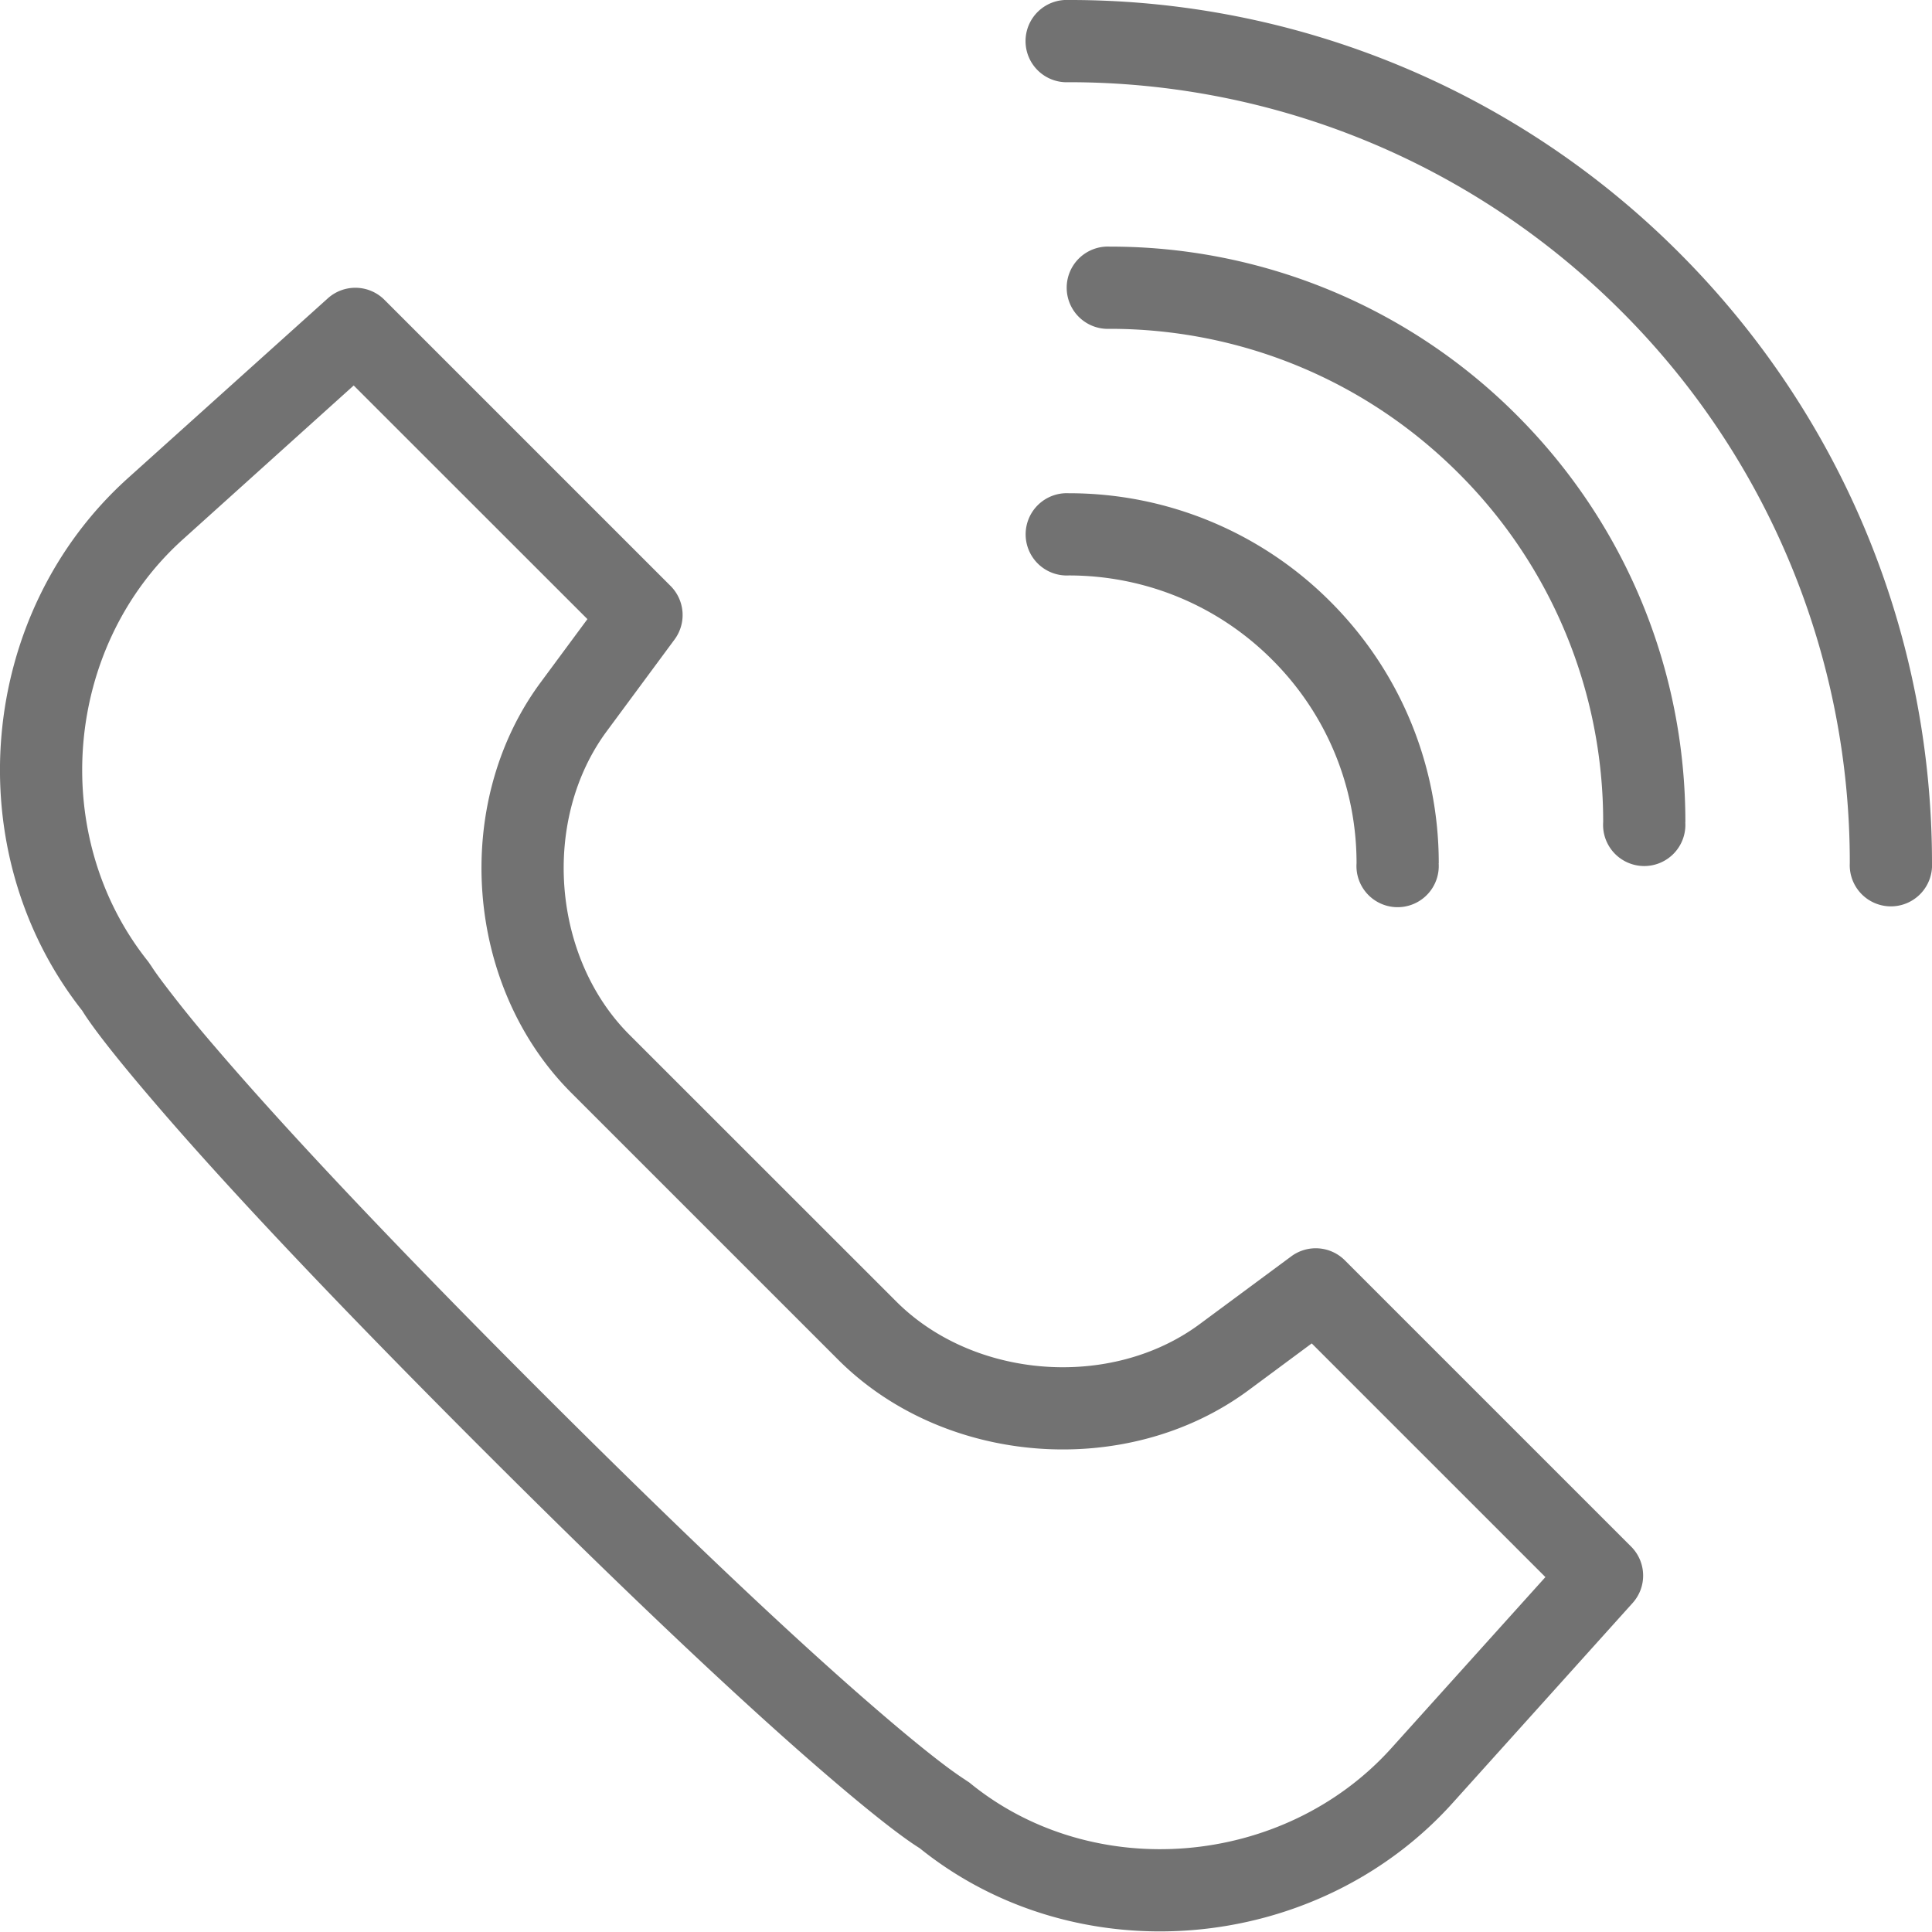
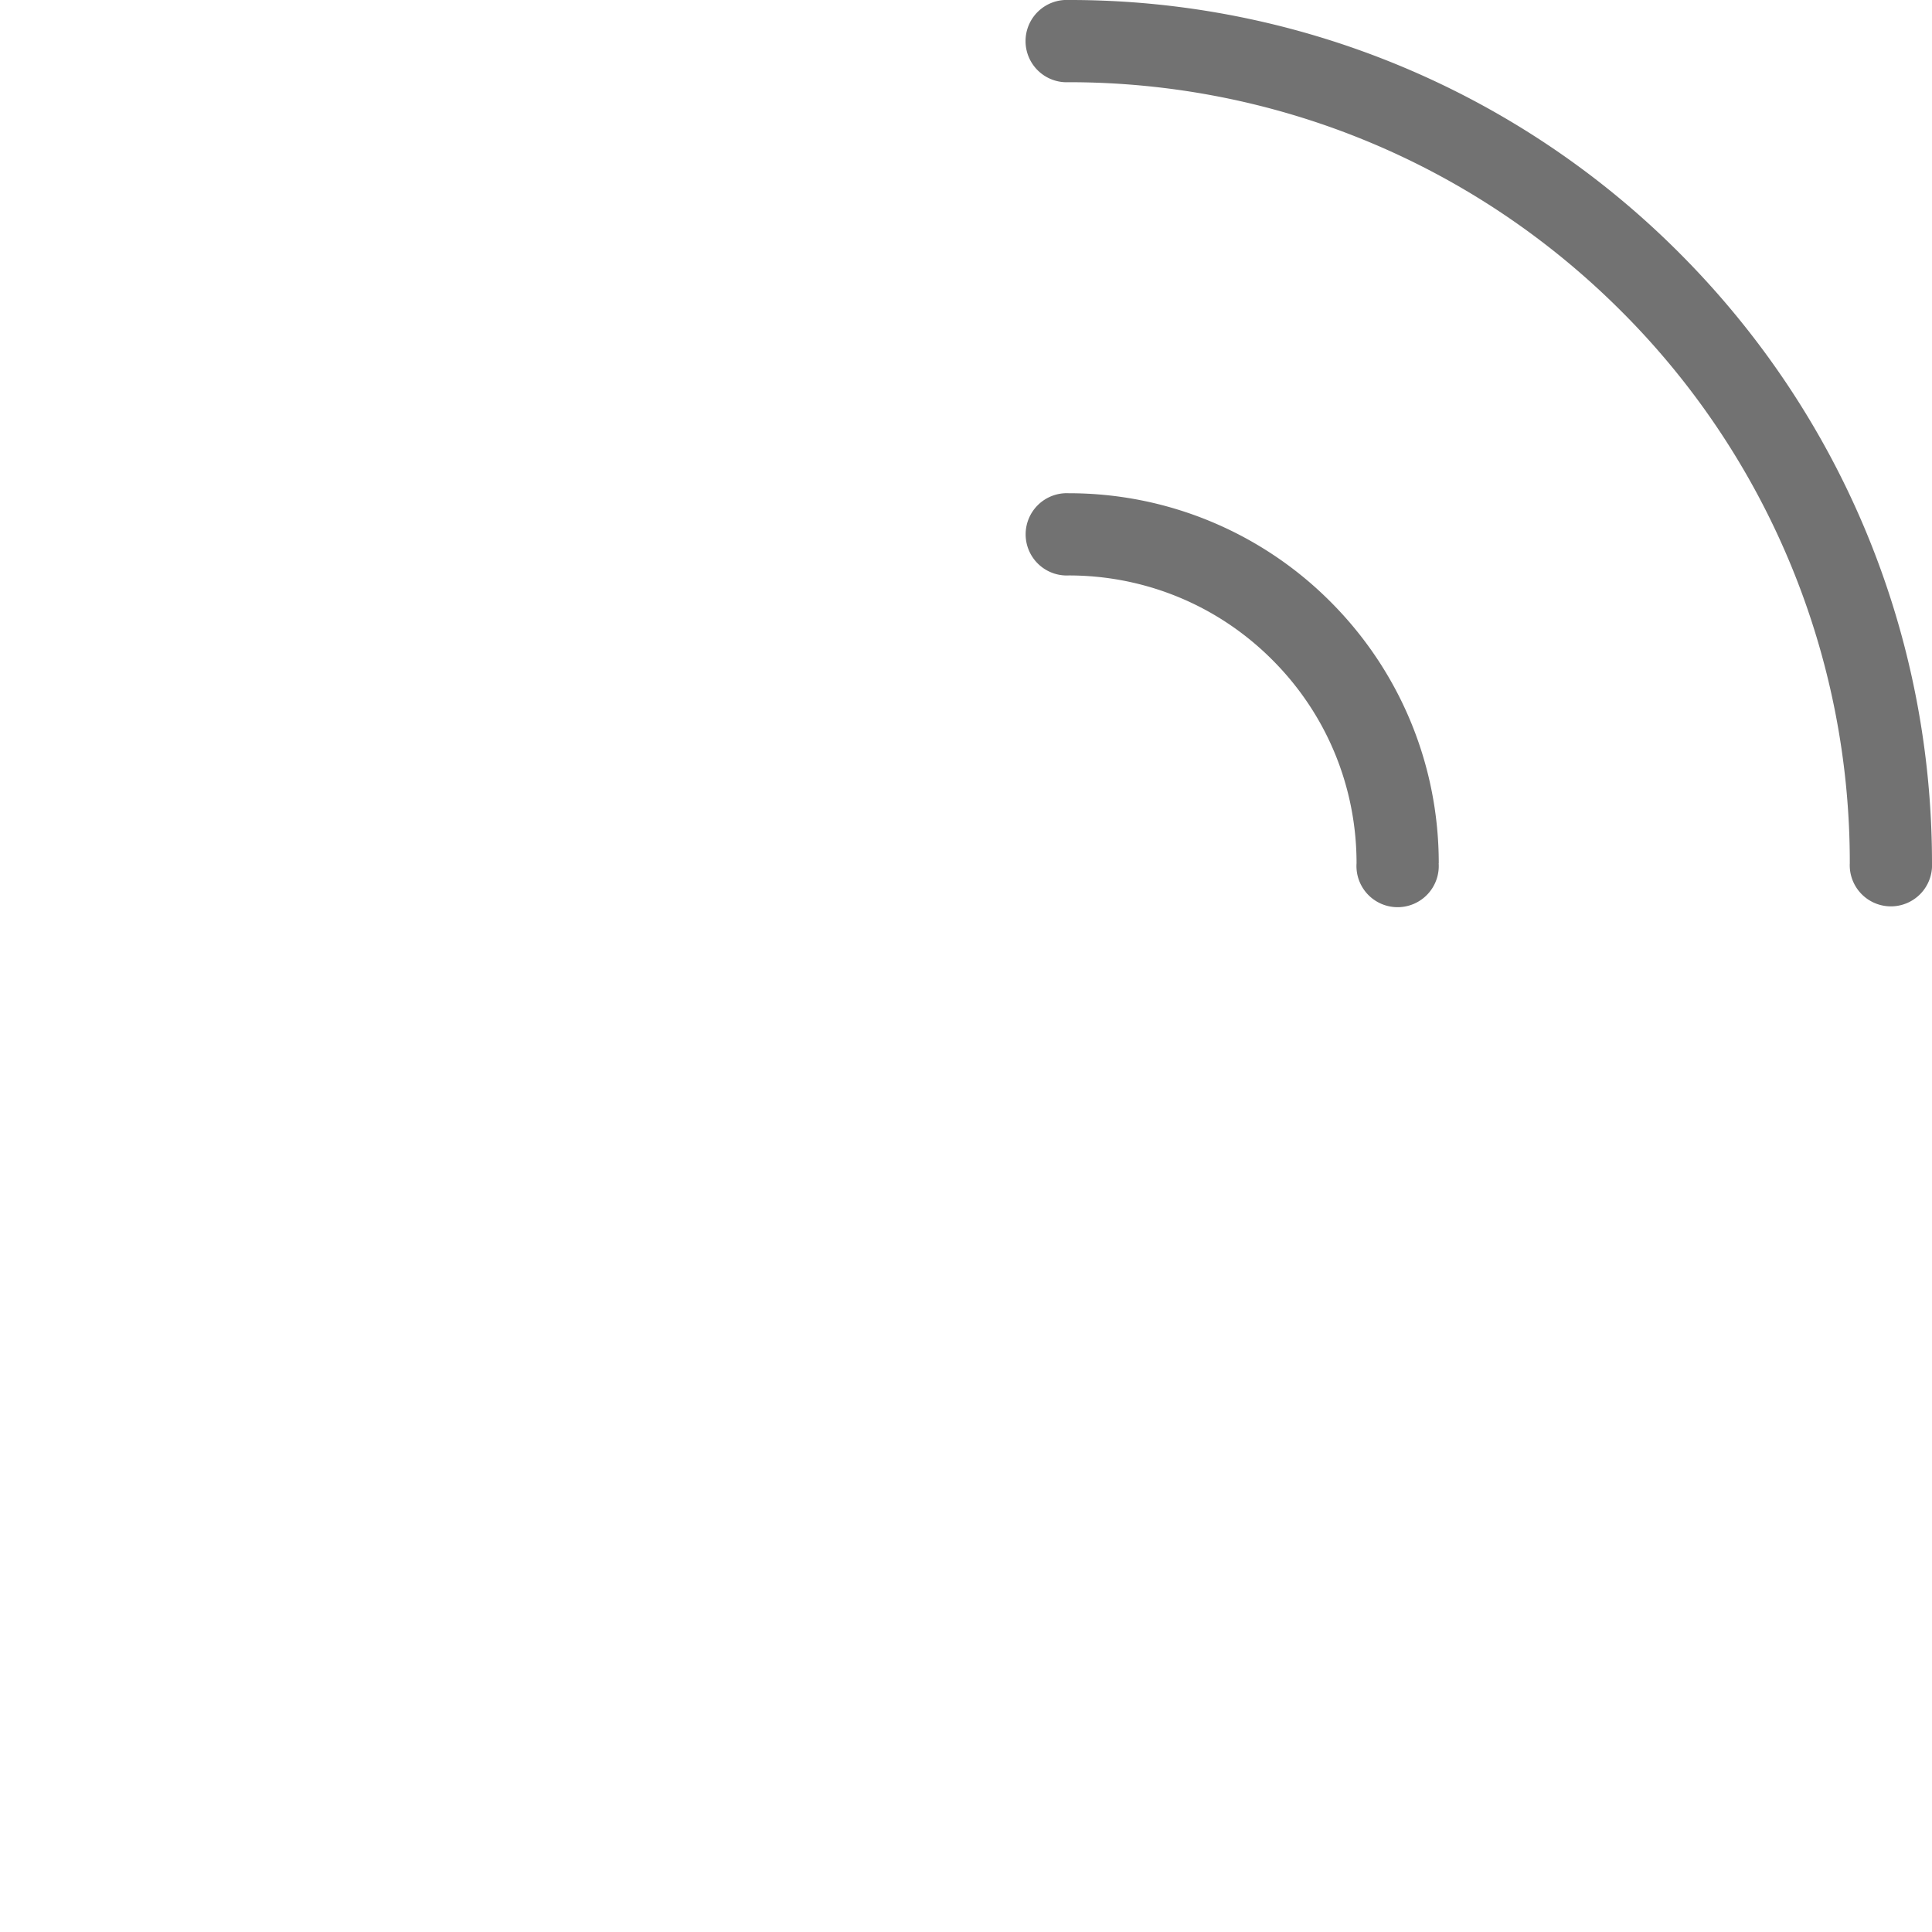
<svg xmlns="http://www.w3.org/2000/svg" width="20" height="20" viewBox="0 0 20 20">
  <g fill="#727272" fill-rule="nonzero">
-     <path d="M1.324 4.95l2.07-1.862a.426.426 0 0 1 .585.015l2.963 2.963a.426.426 0 0 1 .041.554l-.703.951c-.675.914-.57 2.334.235 3.14l2.763 2.762c.805.805 2.224.912 3.14.235l.95-.703a.426.426 0 0 1 .554.042l2.963 2.963c.16.16.167.417.015.585l-1.862 2.069c-1.411 1.568-3.887 1.782-5.518.468-.152-.094-.446-.315-.93-.73-.848-.726-2.03-1.834-3.6-3.404-1.57-1.57-2.679-2.752-3.406-3.603-.417-.487-.64-.781-.733-.933-1.298-1.648-1.089-4.106.473-5.512zm2.338-.96L1.894 5.583C.659 6.693.497 8.658 1.534 9.954l.038.055c.007.012.04.062.109.154a13 13 0 0 0 .55.68c.711.831 1.805 1.998 3.36 3.553 1.557 1.556 2.722 2.65 3.553 3.36.287.246.51.425.677.549.093.068.142.1.154.108l.06.04c1.276 1.047 3.255.882 4.37-.358l1.593-1.769-2.419-2.419-.656.486c-1.254.926-3.144.785-4.247-.318l-2.763-2.763c-1.102-1.103-1.243-2.994-.317-4.247l.485-.656-2.419-2.418zM17.447 8.51c0-1.569-.613-3.08-1.745-4.212a5.939 5.939 0 0 0-4.213-1.745.426.426 0 1 0 0 .851c1.346 0 2.64.525 3.611 1.496a5.088 5.088 0 0 1 1.496 3.61.426.426 0 1 0 .85 0z" />
    <path d="M20 8.936c0-2.354-.919-4.62-2.617-6.319A8.908 8.908 0 0 0 11.063 0a.426.426 0 1 0 0 .851c2.132 0 4.18.831 5.718 2.368a8.057 8.057 0 0 1 2.368 5.717.426.426 0 1 0 .851 0zM14.894 8.936c0-1.009-.394-1.98-1.122-2.708a3.818 3.818 0 0 0-2.708-1.122.426.426 0 1 0 0 .851c.785 0 1.54.306 2.106.873.567.566.873 1.32.873 2.106a.426.426 0 1 0 .85 0z" />
  </g>
</svg>